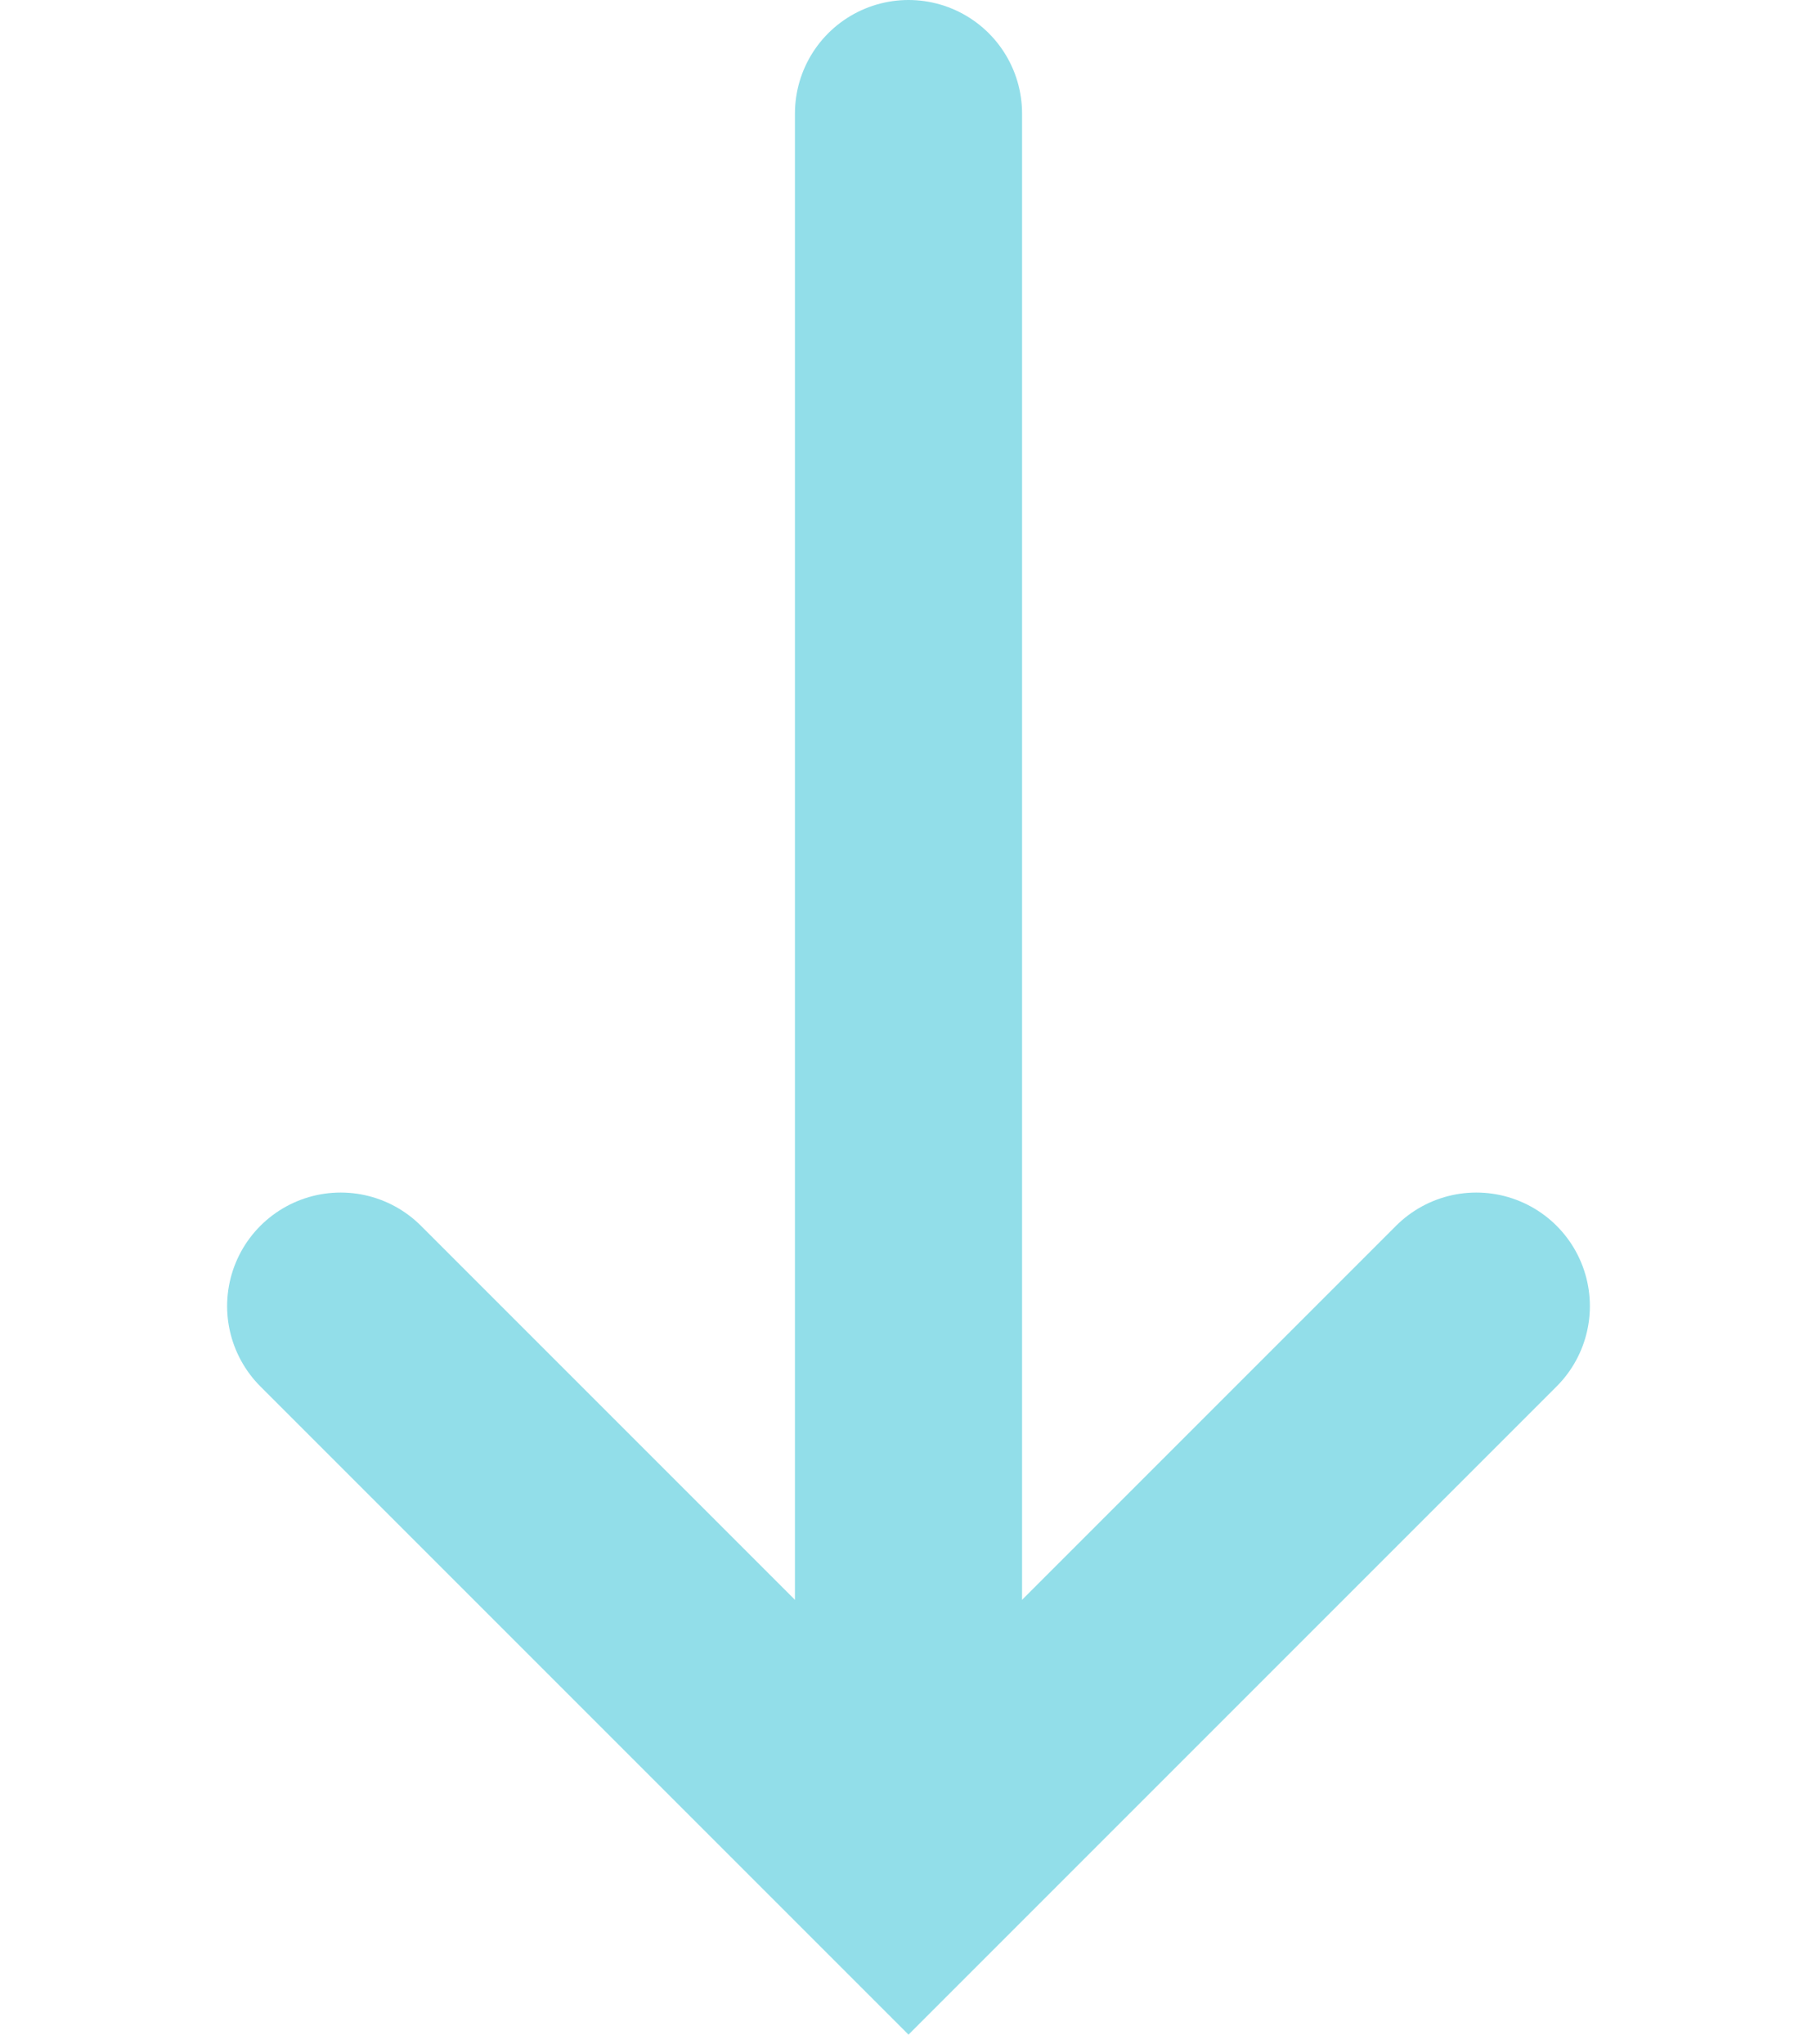
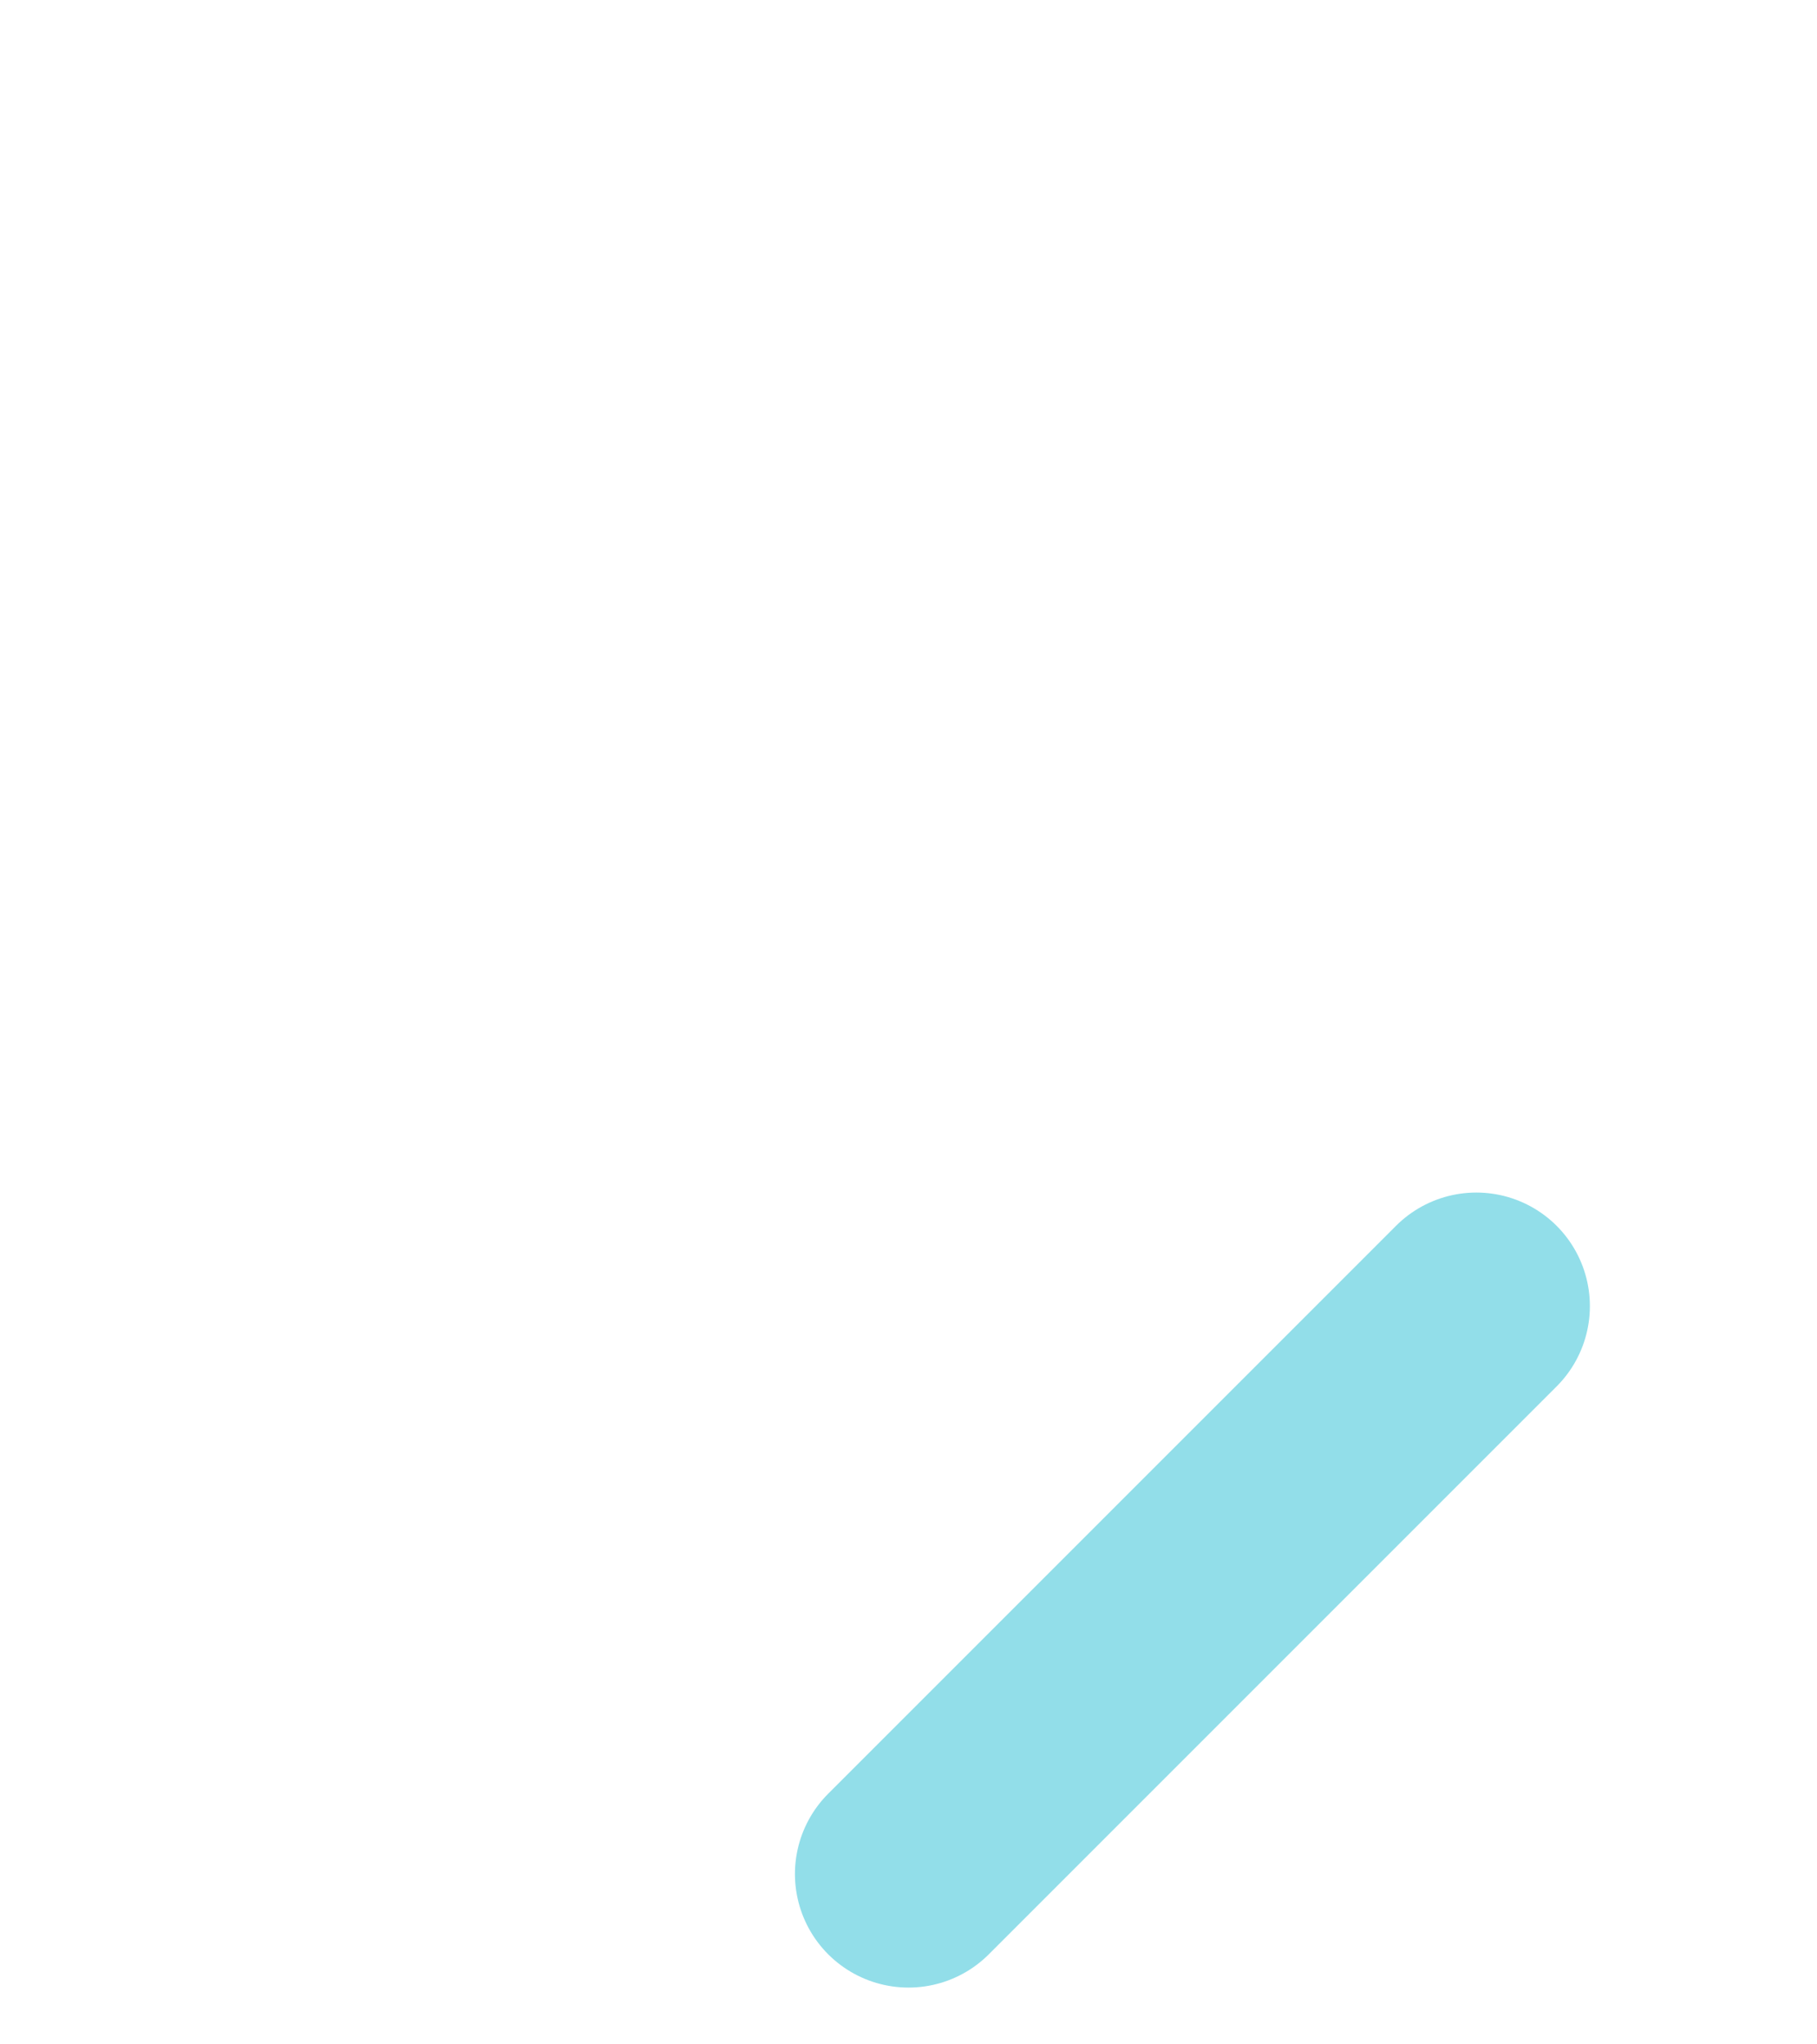
<svg xmlns="http://www.w3.org/2000/svg" fill="none" height="100%" overflow="visible" preserveAspectRatio="none" style="display: block;" viewBox="0 0 16 18" width="100%">
  <g id="arrow-down 3">
    <g id="Arrow Container">
-       <path d="M8 1L8 16" id="Vector" stroke="#92DEE9" stroke-linecap="round" stroke-width="2" />
-       <path d="M13 11.5L8 16.5L3 11.5" id="Vector_2" stroke="#92DEE9" stroke-linecap="round" stroke-width="2" />
+       <path d="M13 11.5L8 16.5" id="Vector_2" stroke="#92DEE9" stroke-linecap="round" stroke-width="2" />
    </g>
  </g>
</svg>